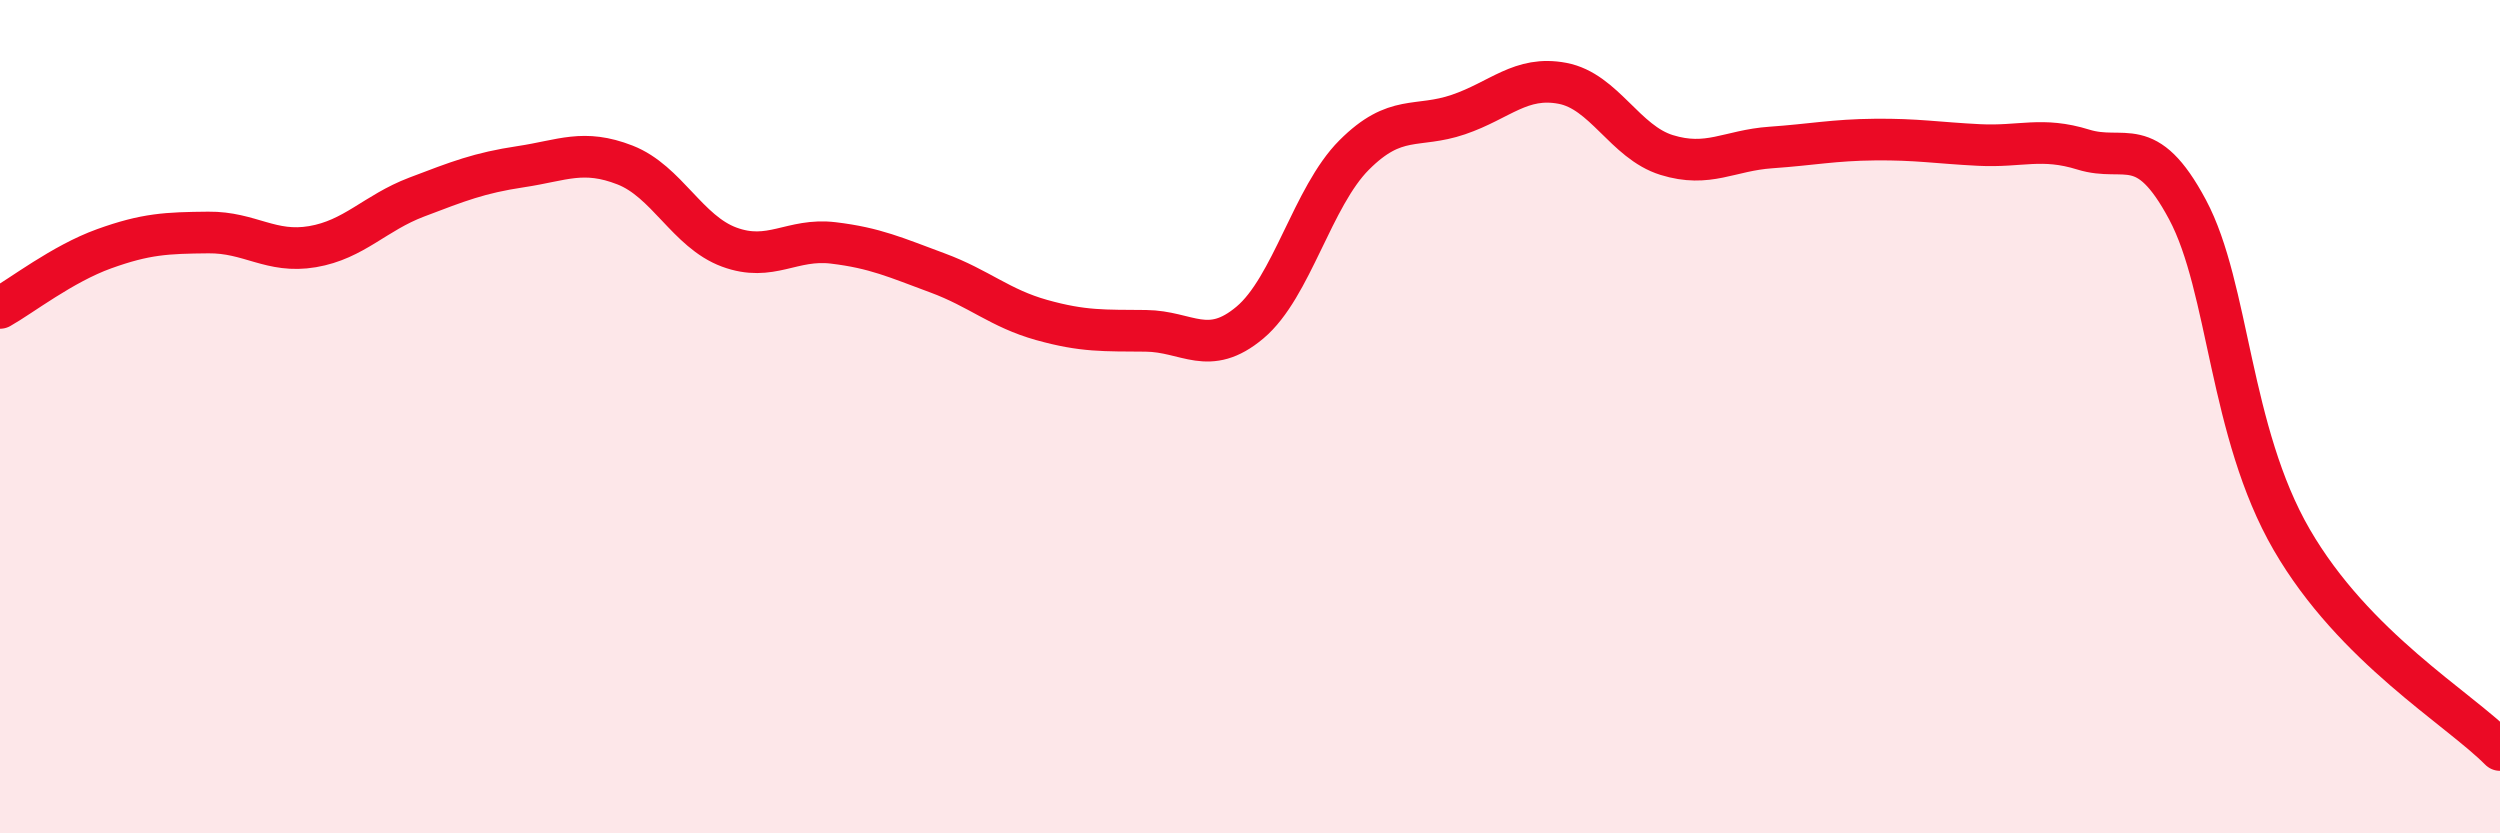
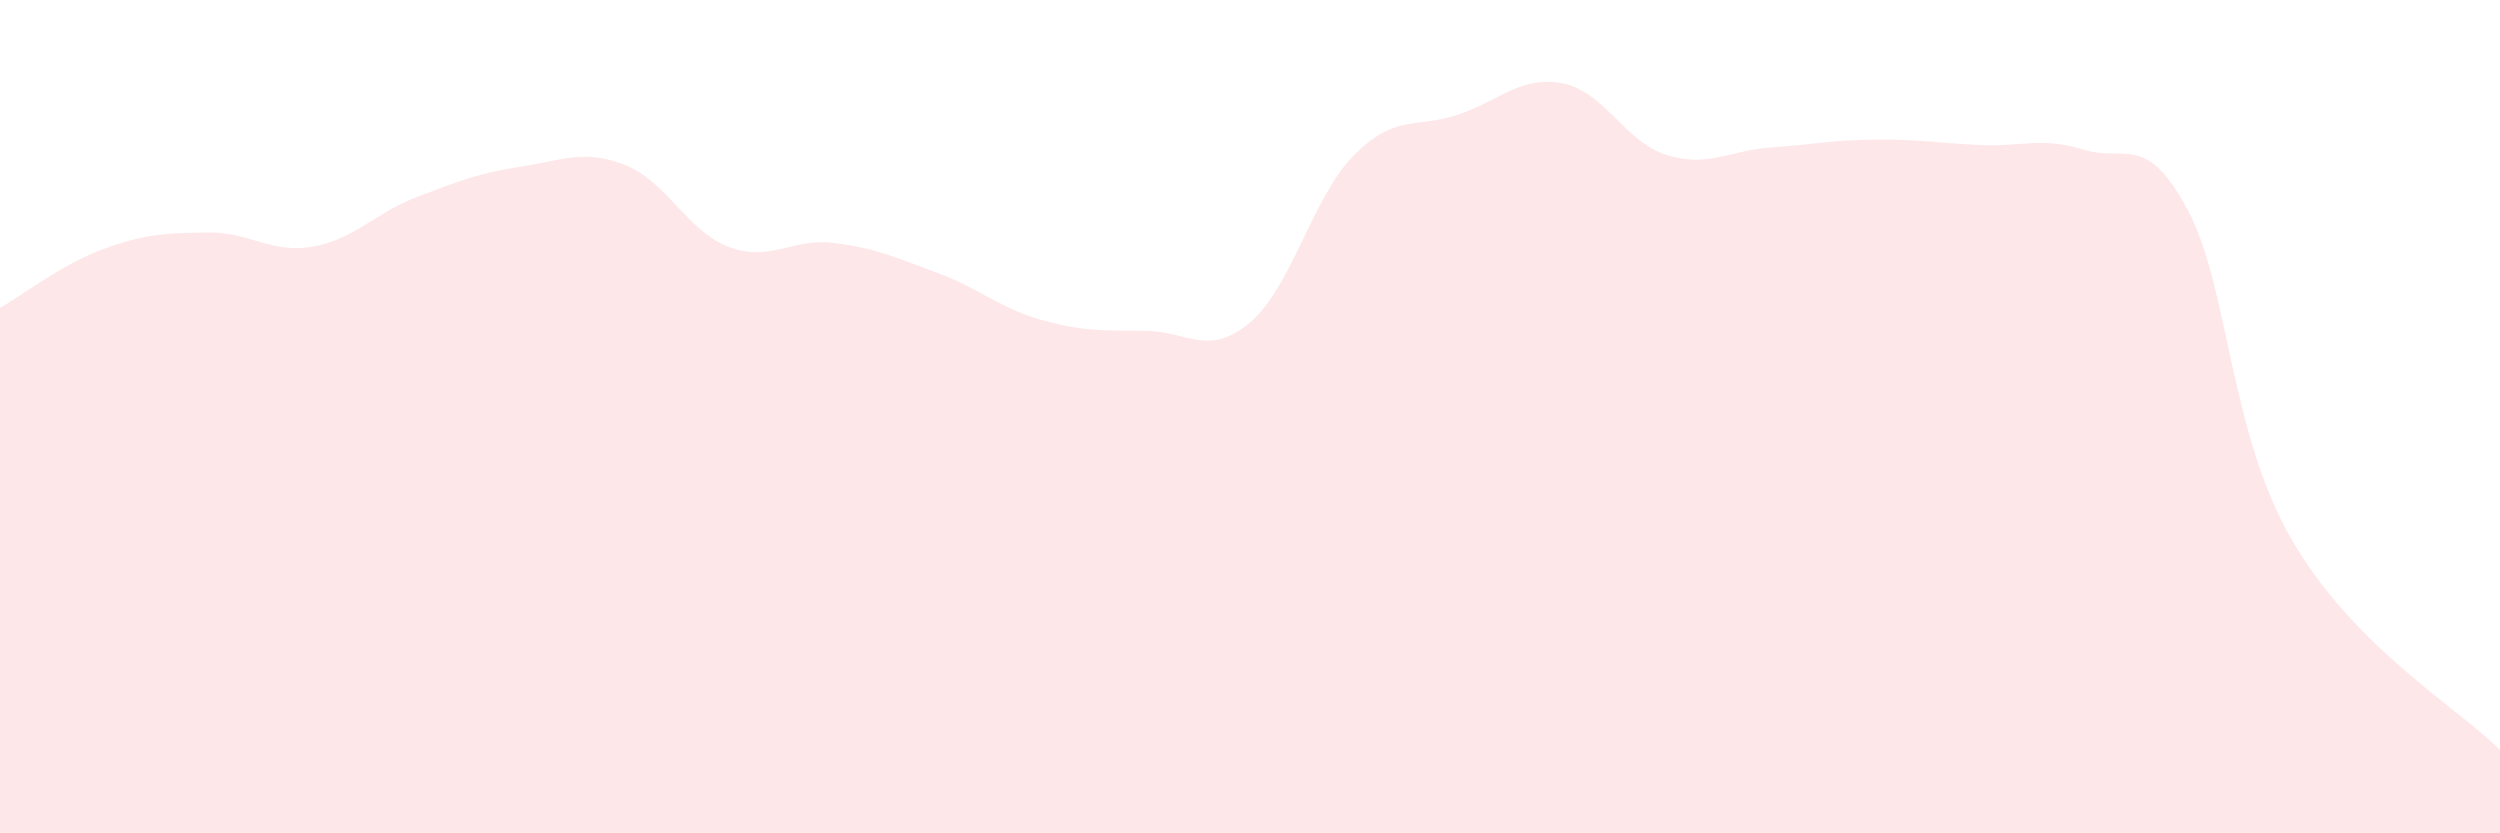
<svg xmlns="http://www.w3.org/2000/svg" width="60" height="20" viewBox="0 0 60 20">
  <path d="M 0,7.39 C 0.5,7.11 1.5,6.33 2.5,5.97 C 3.5,5.61 4,5.59 5,5.58 C 6,5.57 6.5,6.09 7.5,5.92 C 8.5,5.75 9,5.11 10,4.73 C 11,4.35 11.5,4.15 12.5,4 C 13.5,3.85 14,3.57 15,3.96 C 16,4.35 16.5,5.56 17.5,5.93 C 18.5,6.3 19,5.71 20,5.83 C 21,5.95 21.5,6.18 22.5,6.55 C 23.5,6.92 24,7.4 25,7.68 C 26,7.96 26.5,7.93 27.5,7.94 C 28.5,7.95 29,8.58 30,7.74 C 31,6.9 31.5,4.72 32.5,3.72 C 33.5,2.72 34,3.09 35,2.75 C 36,2.41 36.5,1.81 37.5,2 C 38.5,2.19 39,3.41 40,3.72 C 41,4.03 41.5,3.61 42.5,3.54 C 43.5,3.47 44,3.36 45,3.35 C 46,3.34 46.5,3.43 47.5,3.48 C 48.5,3.53 49,3.28 50,3.59 C 51,3.9 51.5,3.16 52.5,5.03 C 53.5,6.9 53.5,10.36 55,12.95 C 56.5,15.54 59,16.99 60,18L60 20L0 20Z" fill="#EB0A25" opacity="0.1" stroke-linecap="round" stroke-linejoin="round" />
-   <path d="M 0,7.39 C 0.5,7.11 1.5,6.33 2.5,5.97 C 3.5,5.61 4,5.59 5,5.58 C 6,5.57 6.5,6.09 7.5,5.92 C 8.5,5.75 9,5.11 10,4.73 C 11,4.35 11.5,4.15 12.5,4 C 13.5,3.85 14,3.57 15,3.96 C 16,4.35 16.5,5.56 17.5,5.93 C 18.5,6.3 19,5.71 20,5.83 C 21,5.95 21.5,6.18 22.5,6.55 C 23.5,6.92 24,7.4 25,7.68 C 26,7.96 26.5,7.93 27.5,7.94 C 28.5,7.95 29,8.58 30,7.74 C 31,6.9 31.5,4.72 32.5,3.72 C 33.5,2.72 34,3.09 35,2.75 C 36,2.41 36.5,1.81 37.5,2 C 38.5,2.19 39,3.41 40,3.72 C 41,4.03 41.5,3.61 42.5,3.54 C 43.5,3.47 44,3.36 45,3.35 C 46,3.34 46.5,3.43 47.5,3.48 C 48.5,3.53 49,3.28 50,3.59 C 51,3.9 51.5,3.16 52.5,5.03 C 53.5,6.9 53.5,10.36 55,12.95 C 56.5,15.54 59,16.99 60,18" stroke="#EB0A25" stroke-width="1" fill="none" stroke-linecap="round" stroke-linejoin="round" />
</svg>